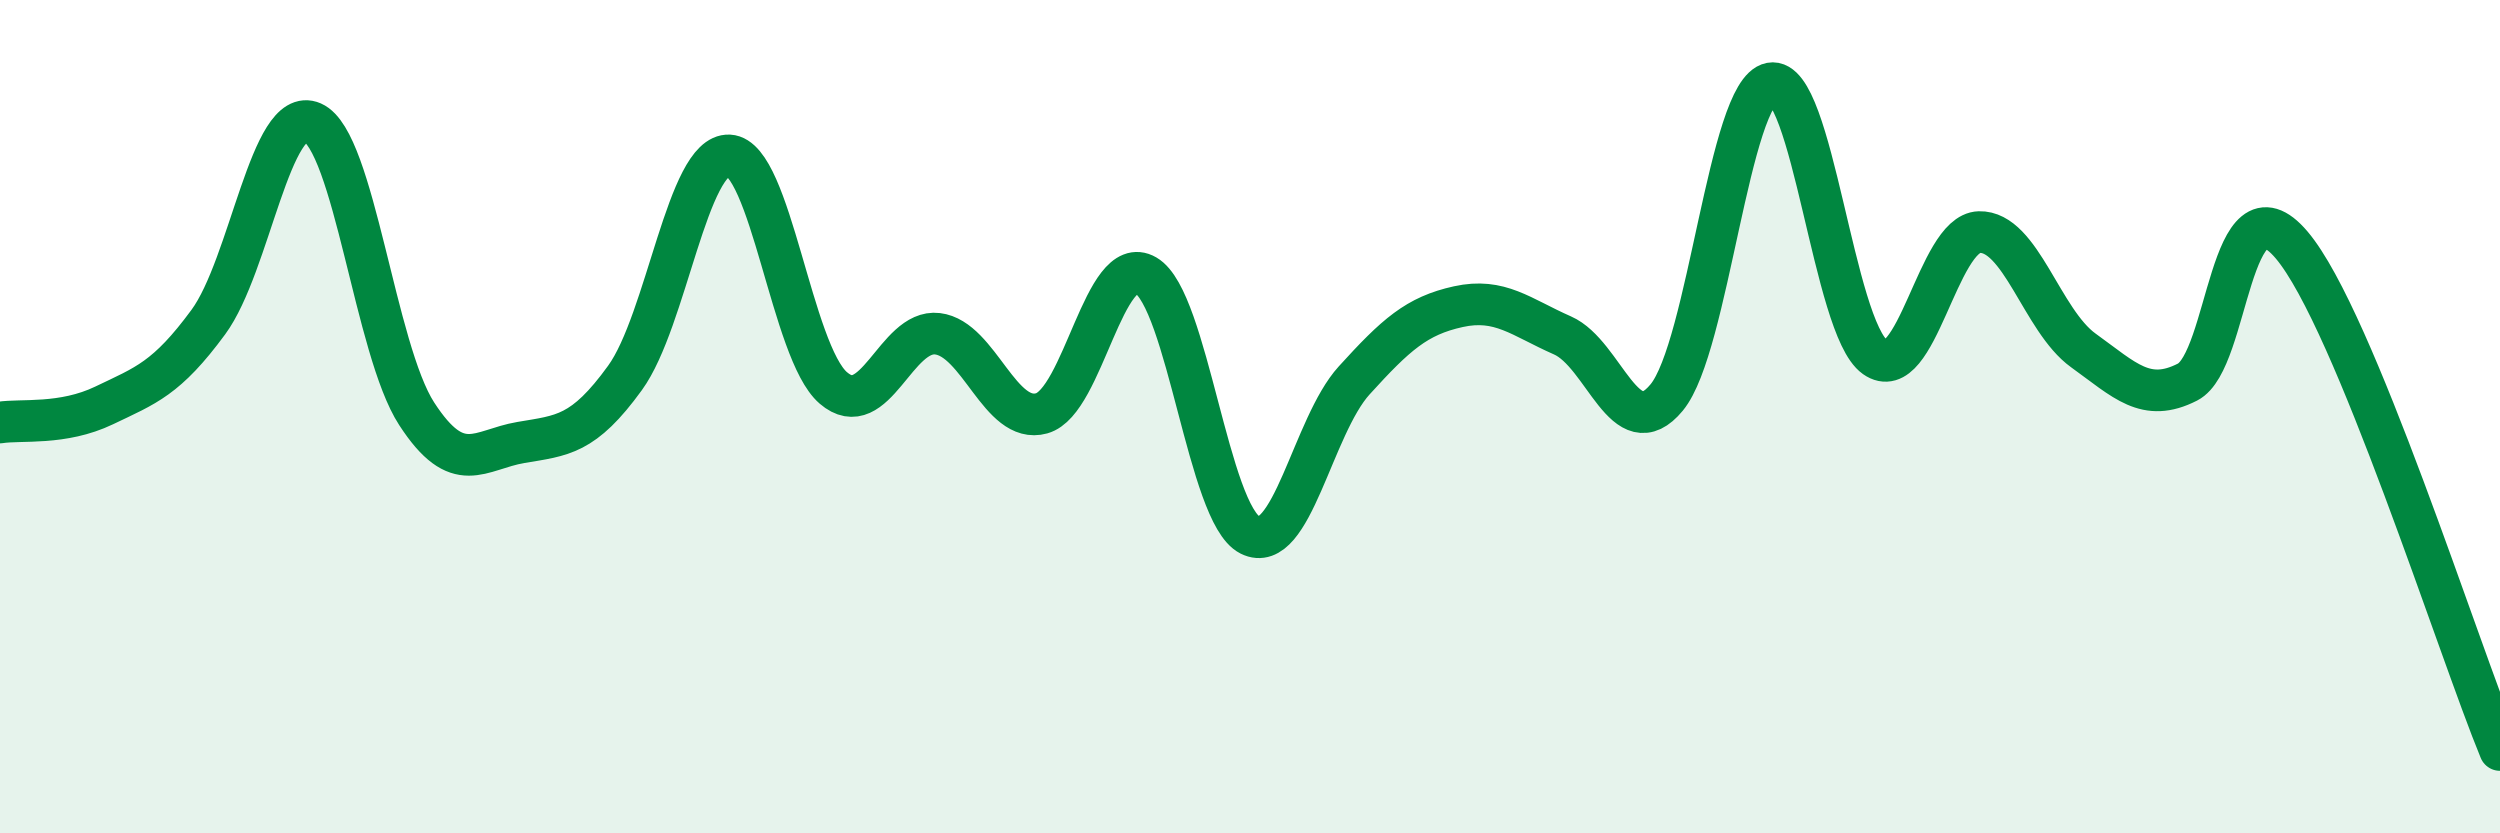
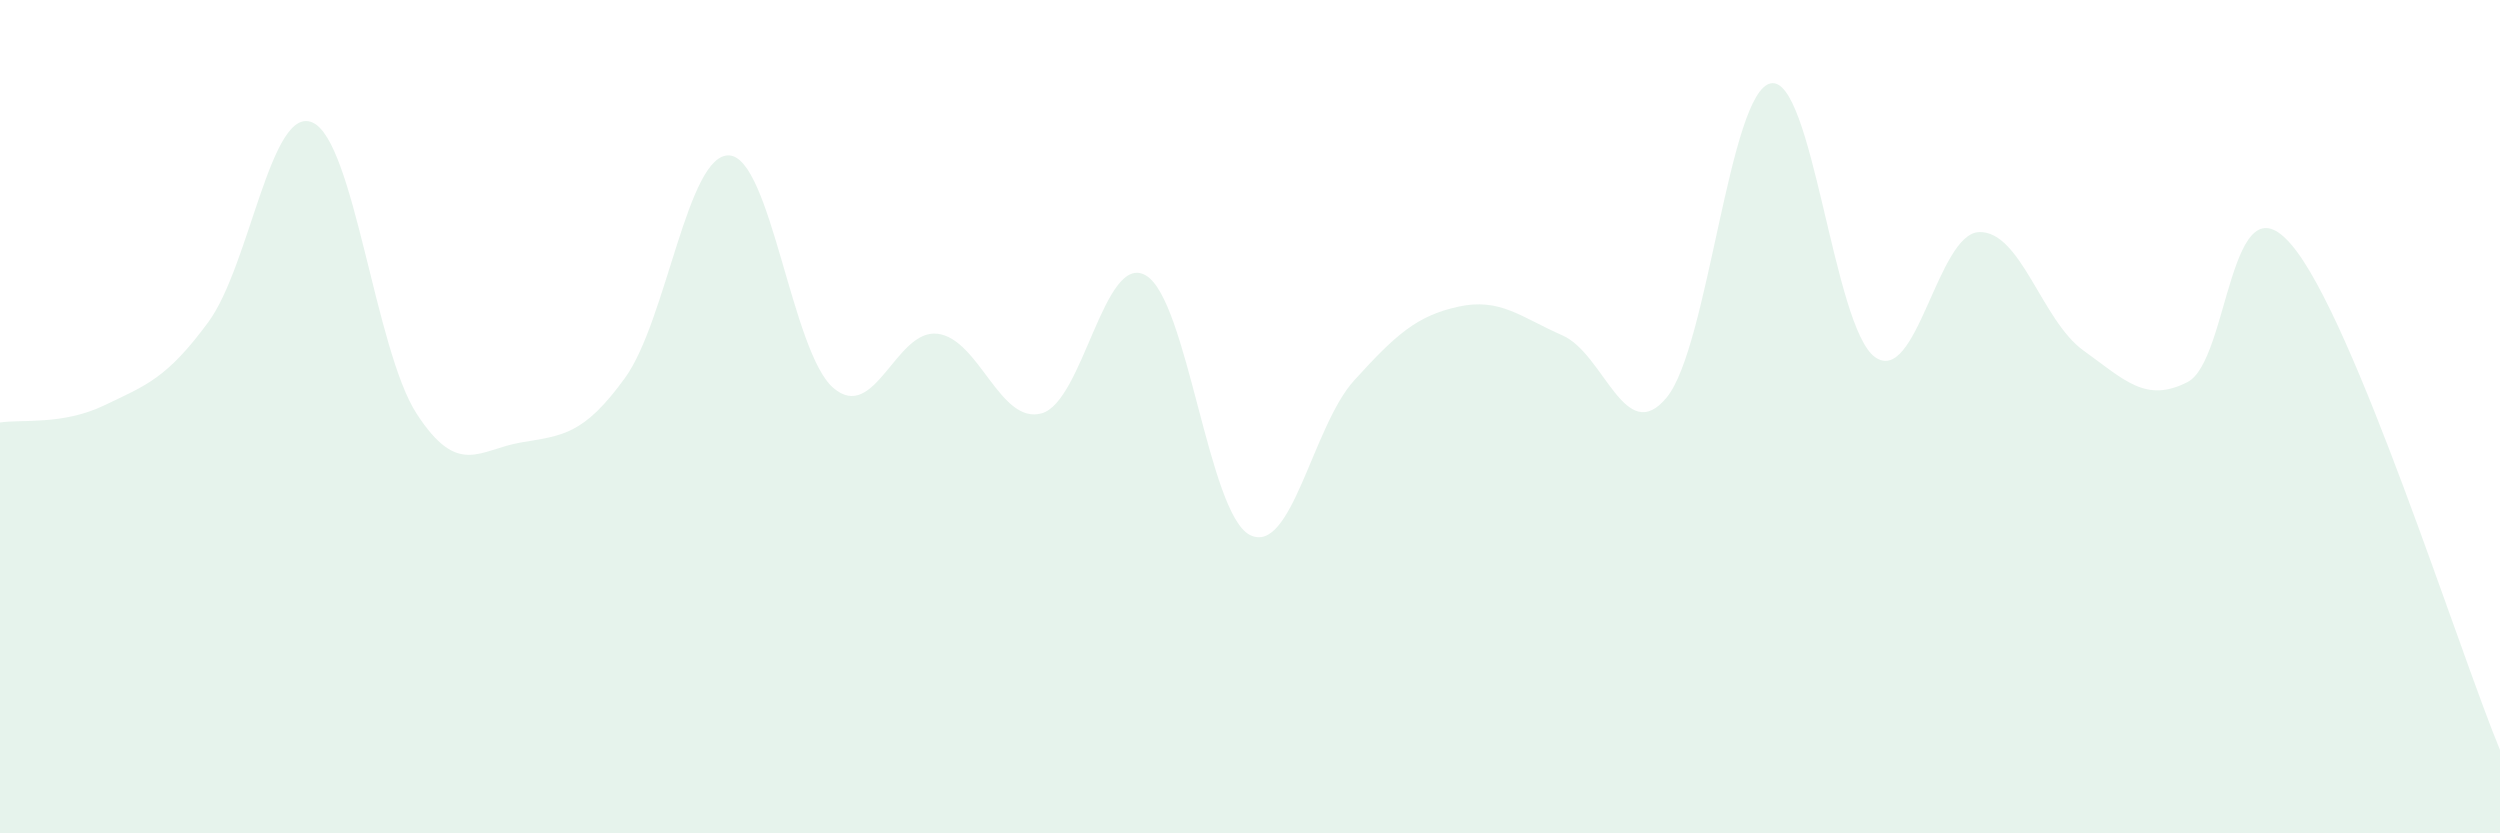
<svg xmlns="http://www.w3.org/2000/svg" width="60" height="20" viewBox="0 0 60 20">
  <path d="M 0,10.14 C 0.5,10.06 1.5,10.21 2.5,9.73 C 3.5,9.25 4,9.09 5,7.73 C 6,6.37 6.5,2.5 7.5,2.94 C 8.5,3.38 9,8.39 10,9.93 C 11,11.47 11.5,10.79 12.5,10.62 C 13.5,10.45 14,10.45 15,9.07 C 16,7.69 16.5,3.68 17.5,3.73 C 18.5,3.78 19,8.45 20,9.31 C 21,10.17 21.5,7.89 22.5,8.01 C 23.5,8.13 24,10.2 25,9.92 C 26,9.64 26.5,6.03 27.5,6.61 C 28.5,7.19 29,12.34 30,12.84 C 31,13.34 31.5,10.23 32.5,9.13 C 33.5,8.03 34,7.58 35,7.36 C 36,7.14 36.5,7.61 37.5,8.05 C 38.5,8.49 39,10.75 40,9.54 C 41,8.33 41.5,2.19 42.5,2 C 43.5,1.81 44,7.86 45,8.57 C 46,9.28 46.5,5.6 47.5,5.57 C 48.5,5.54 49,7.69 50,8.41 C 51,9.13 51.5,9.68 52.5,9.17 C 53.5,8.66 53.5,4.11 55,5.88 C 56.5,7.65 59,15.58 60,18L60 20L0 20Z" fill="#008740" opacity="0.1" stroke-linecap="round" stroke-linejoin="round" />
-   <path d="M 0,10.14 C 0.5,10.06 1.5,10.21 2.5,9.73 C 3.5,9.25 4,9.09 5,7.73 C 6,6.37 6.5,2.5 7.5,2.94 C 8.5,3.38 9,8.39 10,9.93 C 11,11.47 11.5,10.79 12.5,10.62 C 13.5,10.45 14,10.45 15,9.07 C 16,7.69 16.5,3.68 17.5,3.73 C 18.5,3.78 19,8.45 20,9.31 C 21,10.17 21.5,7.89 22.5,8.01 C 23.5,8.13 24,10.2 25,9.92 C 26,9.64 26.5,6.03 27.5,6.61 C 28.5,7.19 29,12.34 30,12.84 C 31,13.34 31.5,10.23 32.5,9.13 C 33.5,8.03 34,7.58 35,7.36 C 36,7.14 36.5,7.61 37.5,8.05 C 38.5,8.49 39,10.75 40,9.54 C 41,8.33 41.5,2.19 42.5,2 C 43.5,1.81 44,7.86 45,8.57 C 46,9.28 46.5,5.6 47.5,5.57 C 48.5,5.54 49,7.69 50,8.41 C 51,9.13 51.5,9.68 52.5,9.17 C 53.5,8.66 53.5,4.11 55,5.88 C 56.5,7.65 59,15.58 60,18" stroke="#008740" stroke-width="1" fill="none" stroke-linecap="round" stroke-linejoin="round" />
</svg>